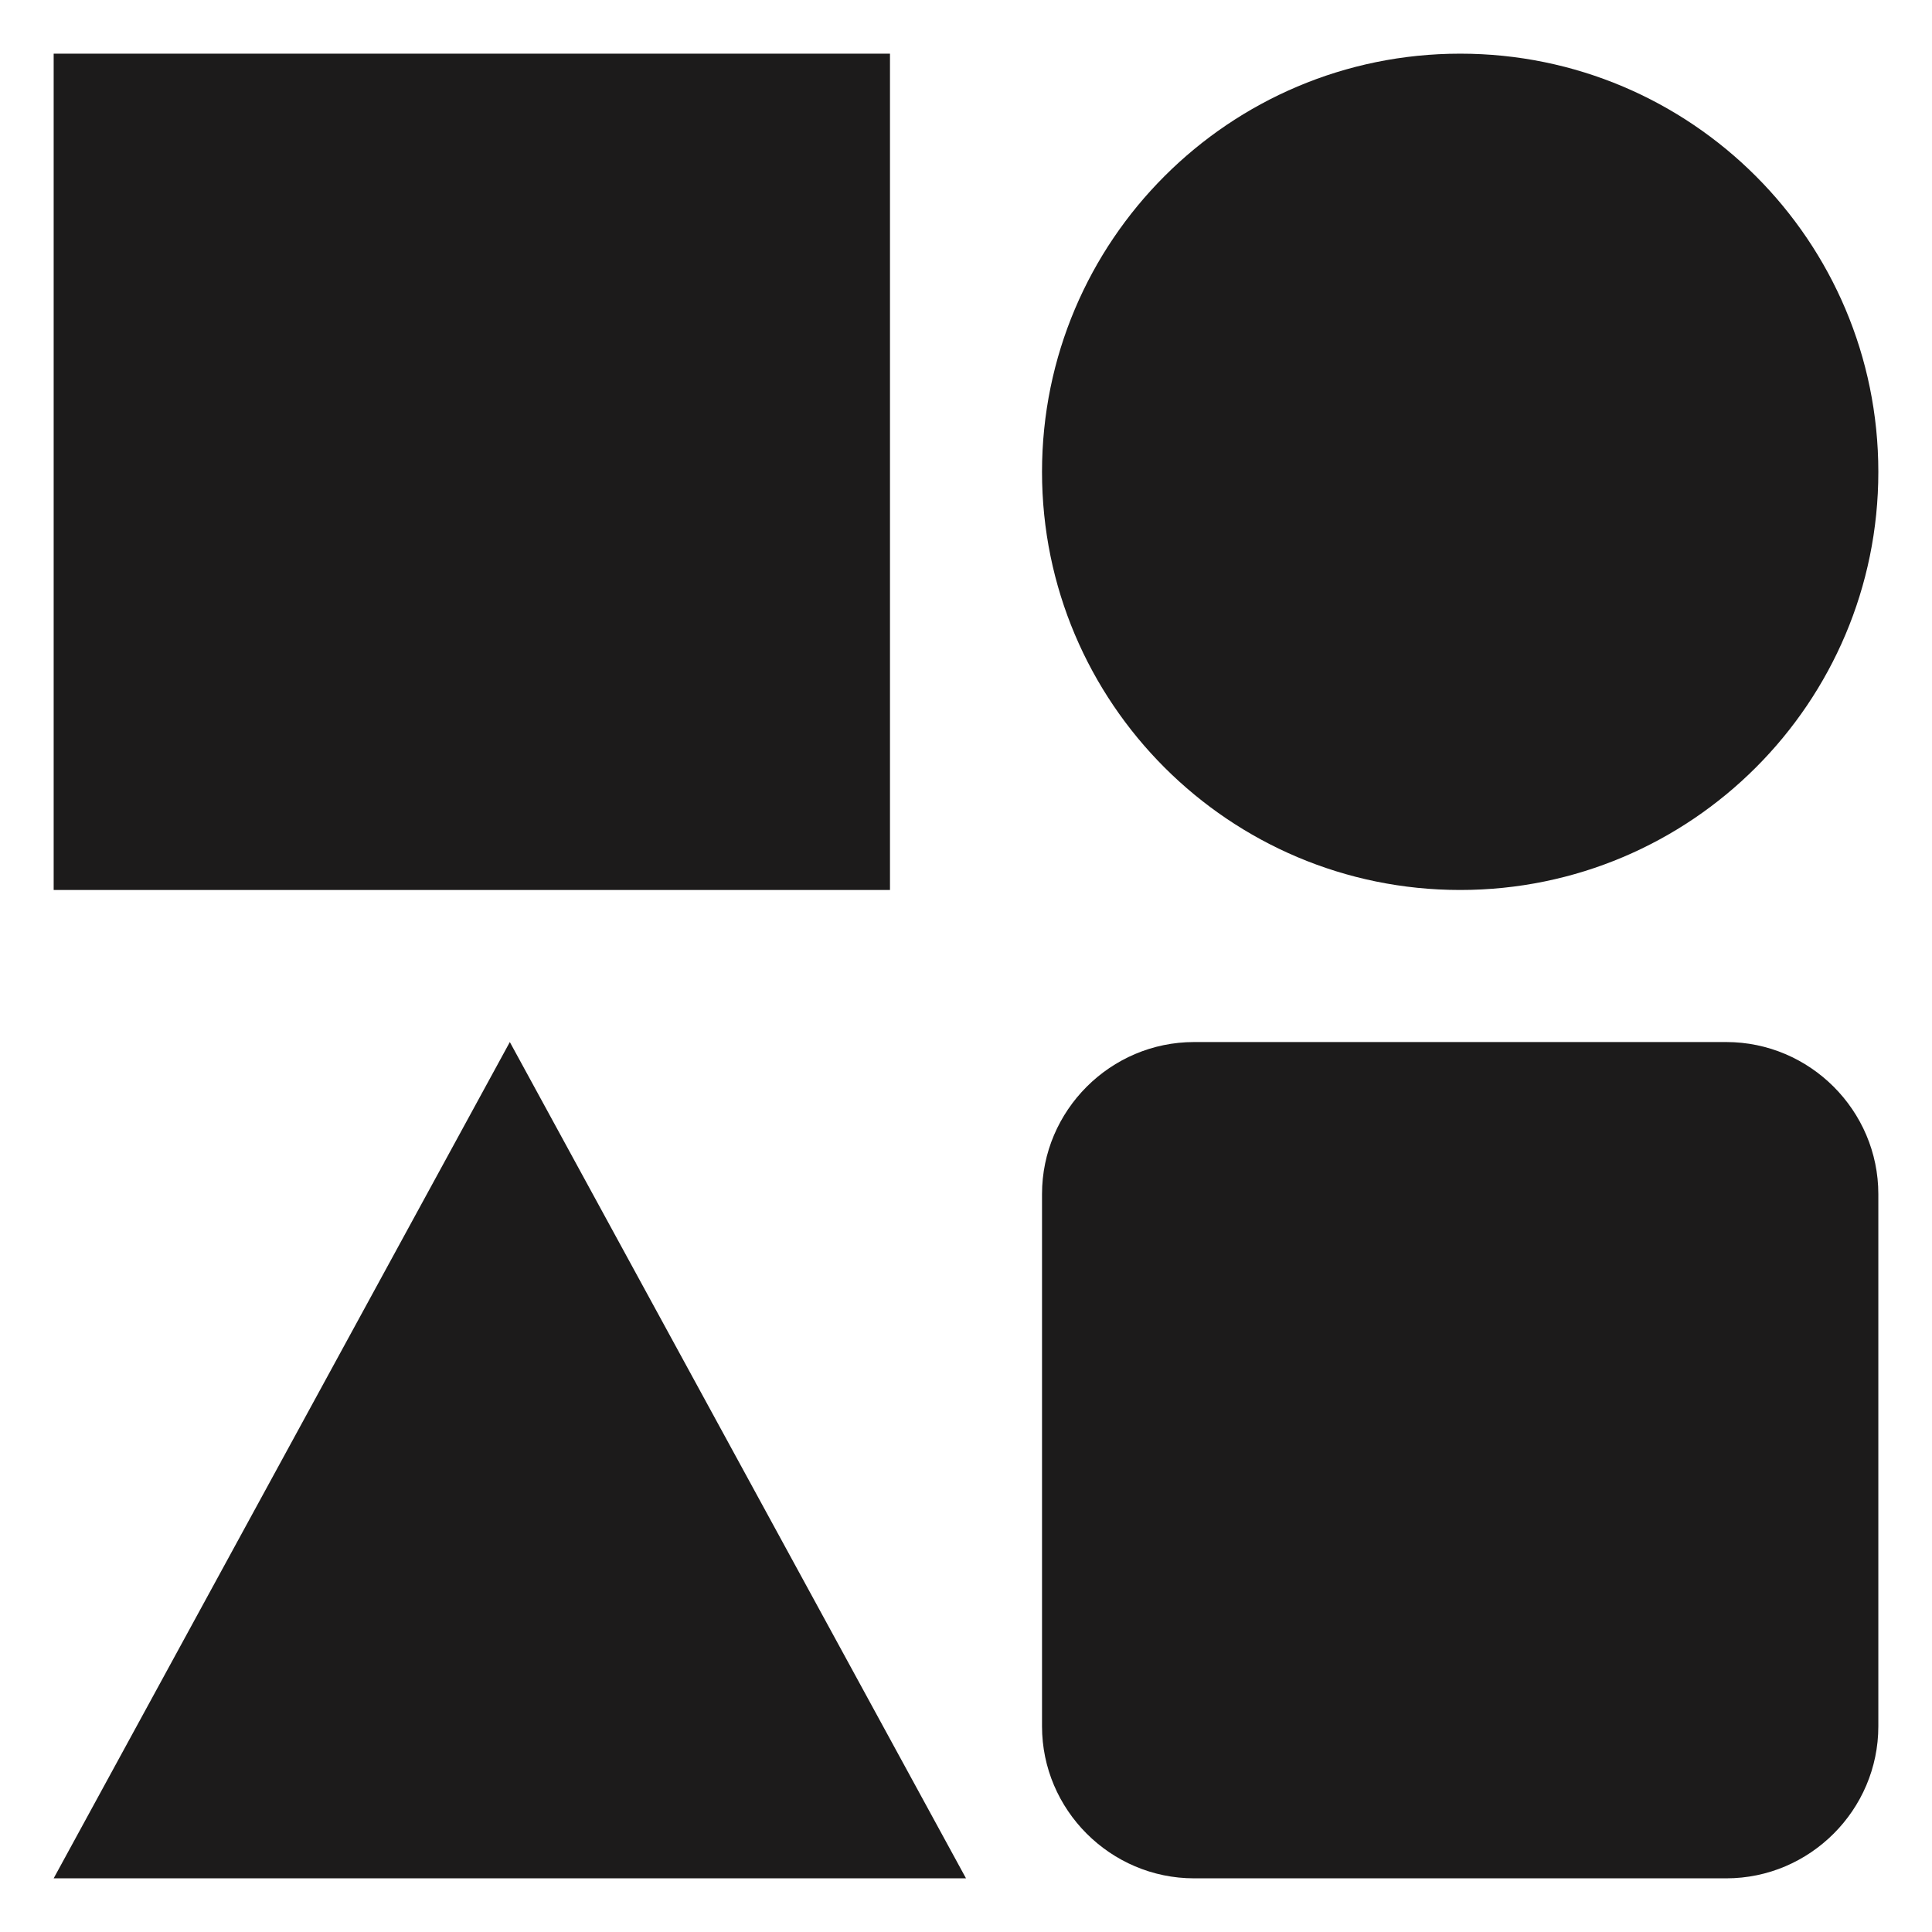
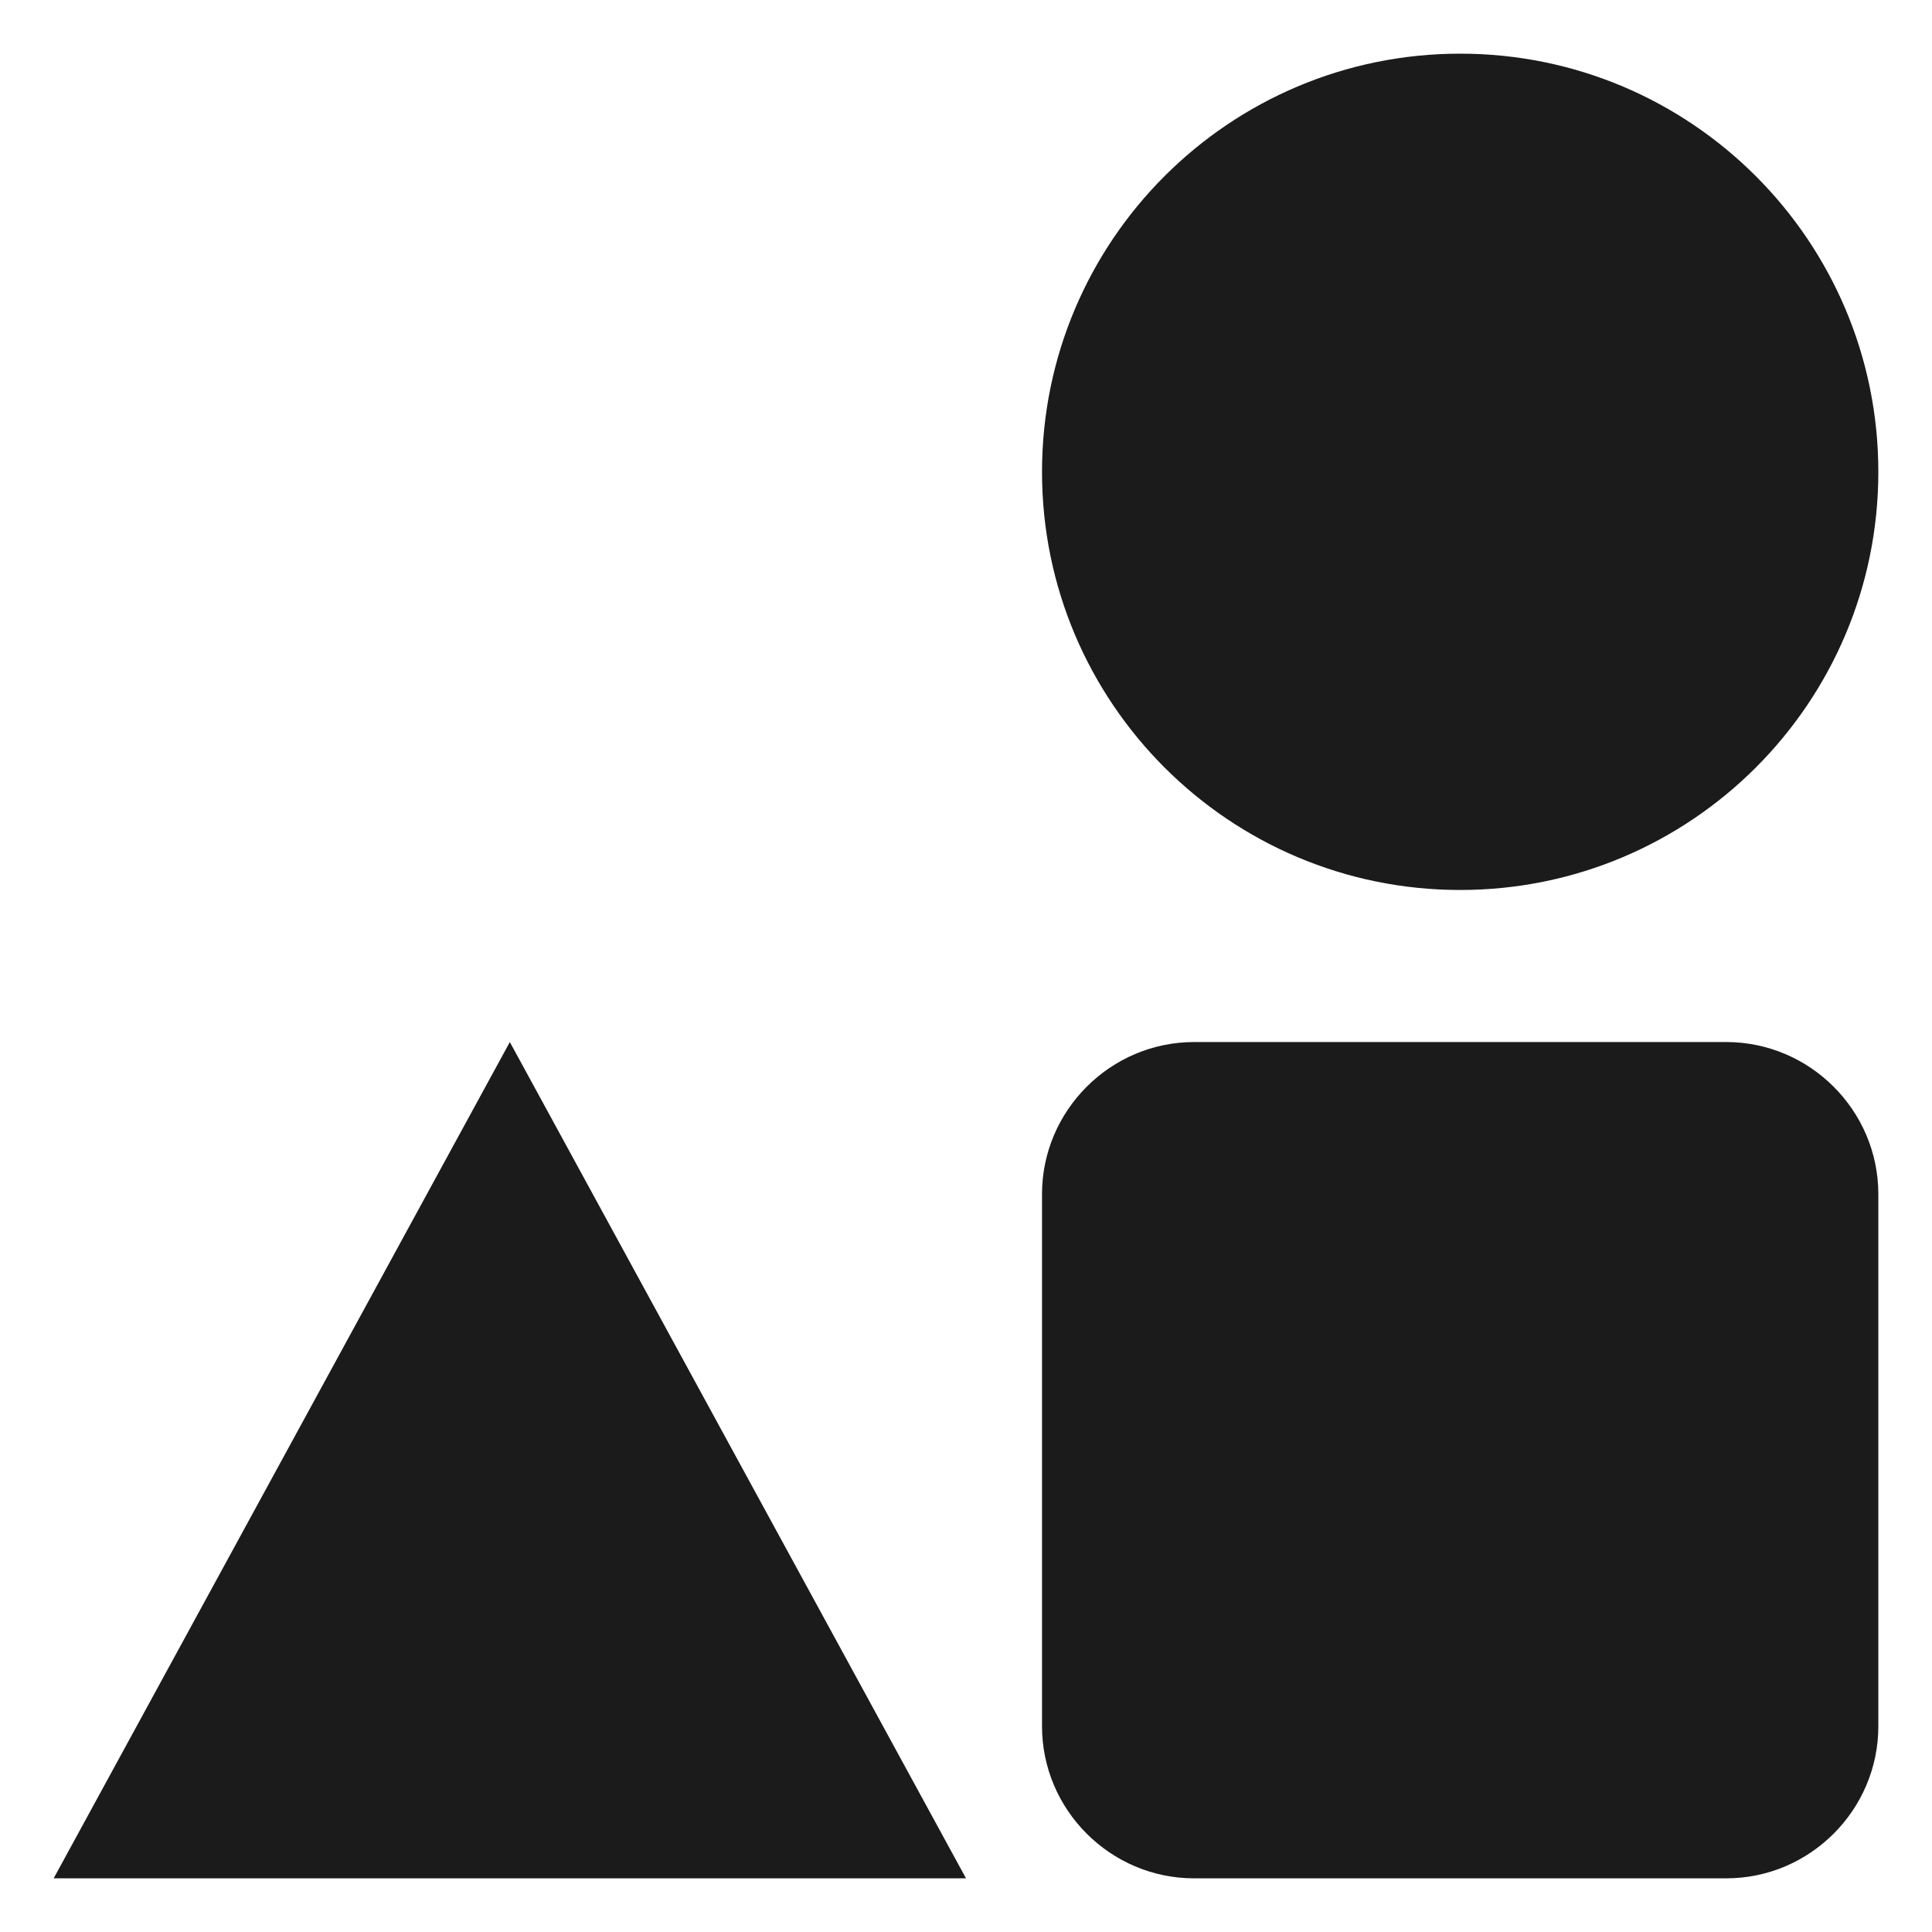
<svg xmlns="http://www.w3.org/2000/svg" width="72" height="72" viewBox="0 0 72 72" fill="none">
-   <path d="M33.167 2H2V33.167H33.167V2Z" fill="#1C1B1B" />
  <path d="M64.333 38.834H44.5C41.385 38.834 38.833 41.385 38.833 44.5V64.334C38.833 67.45 41.385 70 44.5 70H64.333C67.449 70 70 67.45 70 64.334V44.5C70 41.385 67.449 38.834 64.333 38.834Z" fill="#1C1B1B" />
  <path d="M54.417 2C45.812 2 38.833 8.978 38.833 17.586C38.833 26.188 45.812 33.167 54.417 33.167C63.022 33.167 70 26.189 70 17.586C70 8.978 63.022 2 54.417 2Z" fill="#1C1B1B" />
  <path d="M19 38.834L2 70H36L19 38.834Z" fill="#1C1B1B" />
</svg>